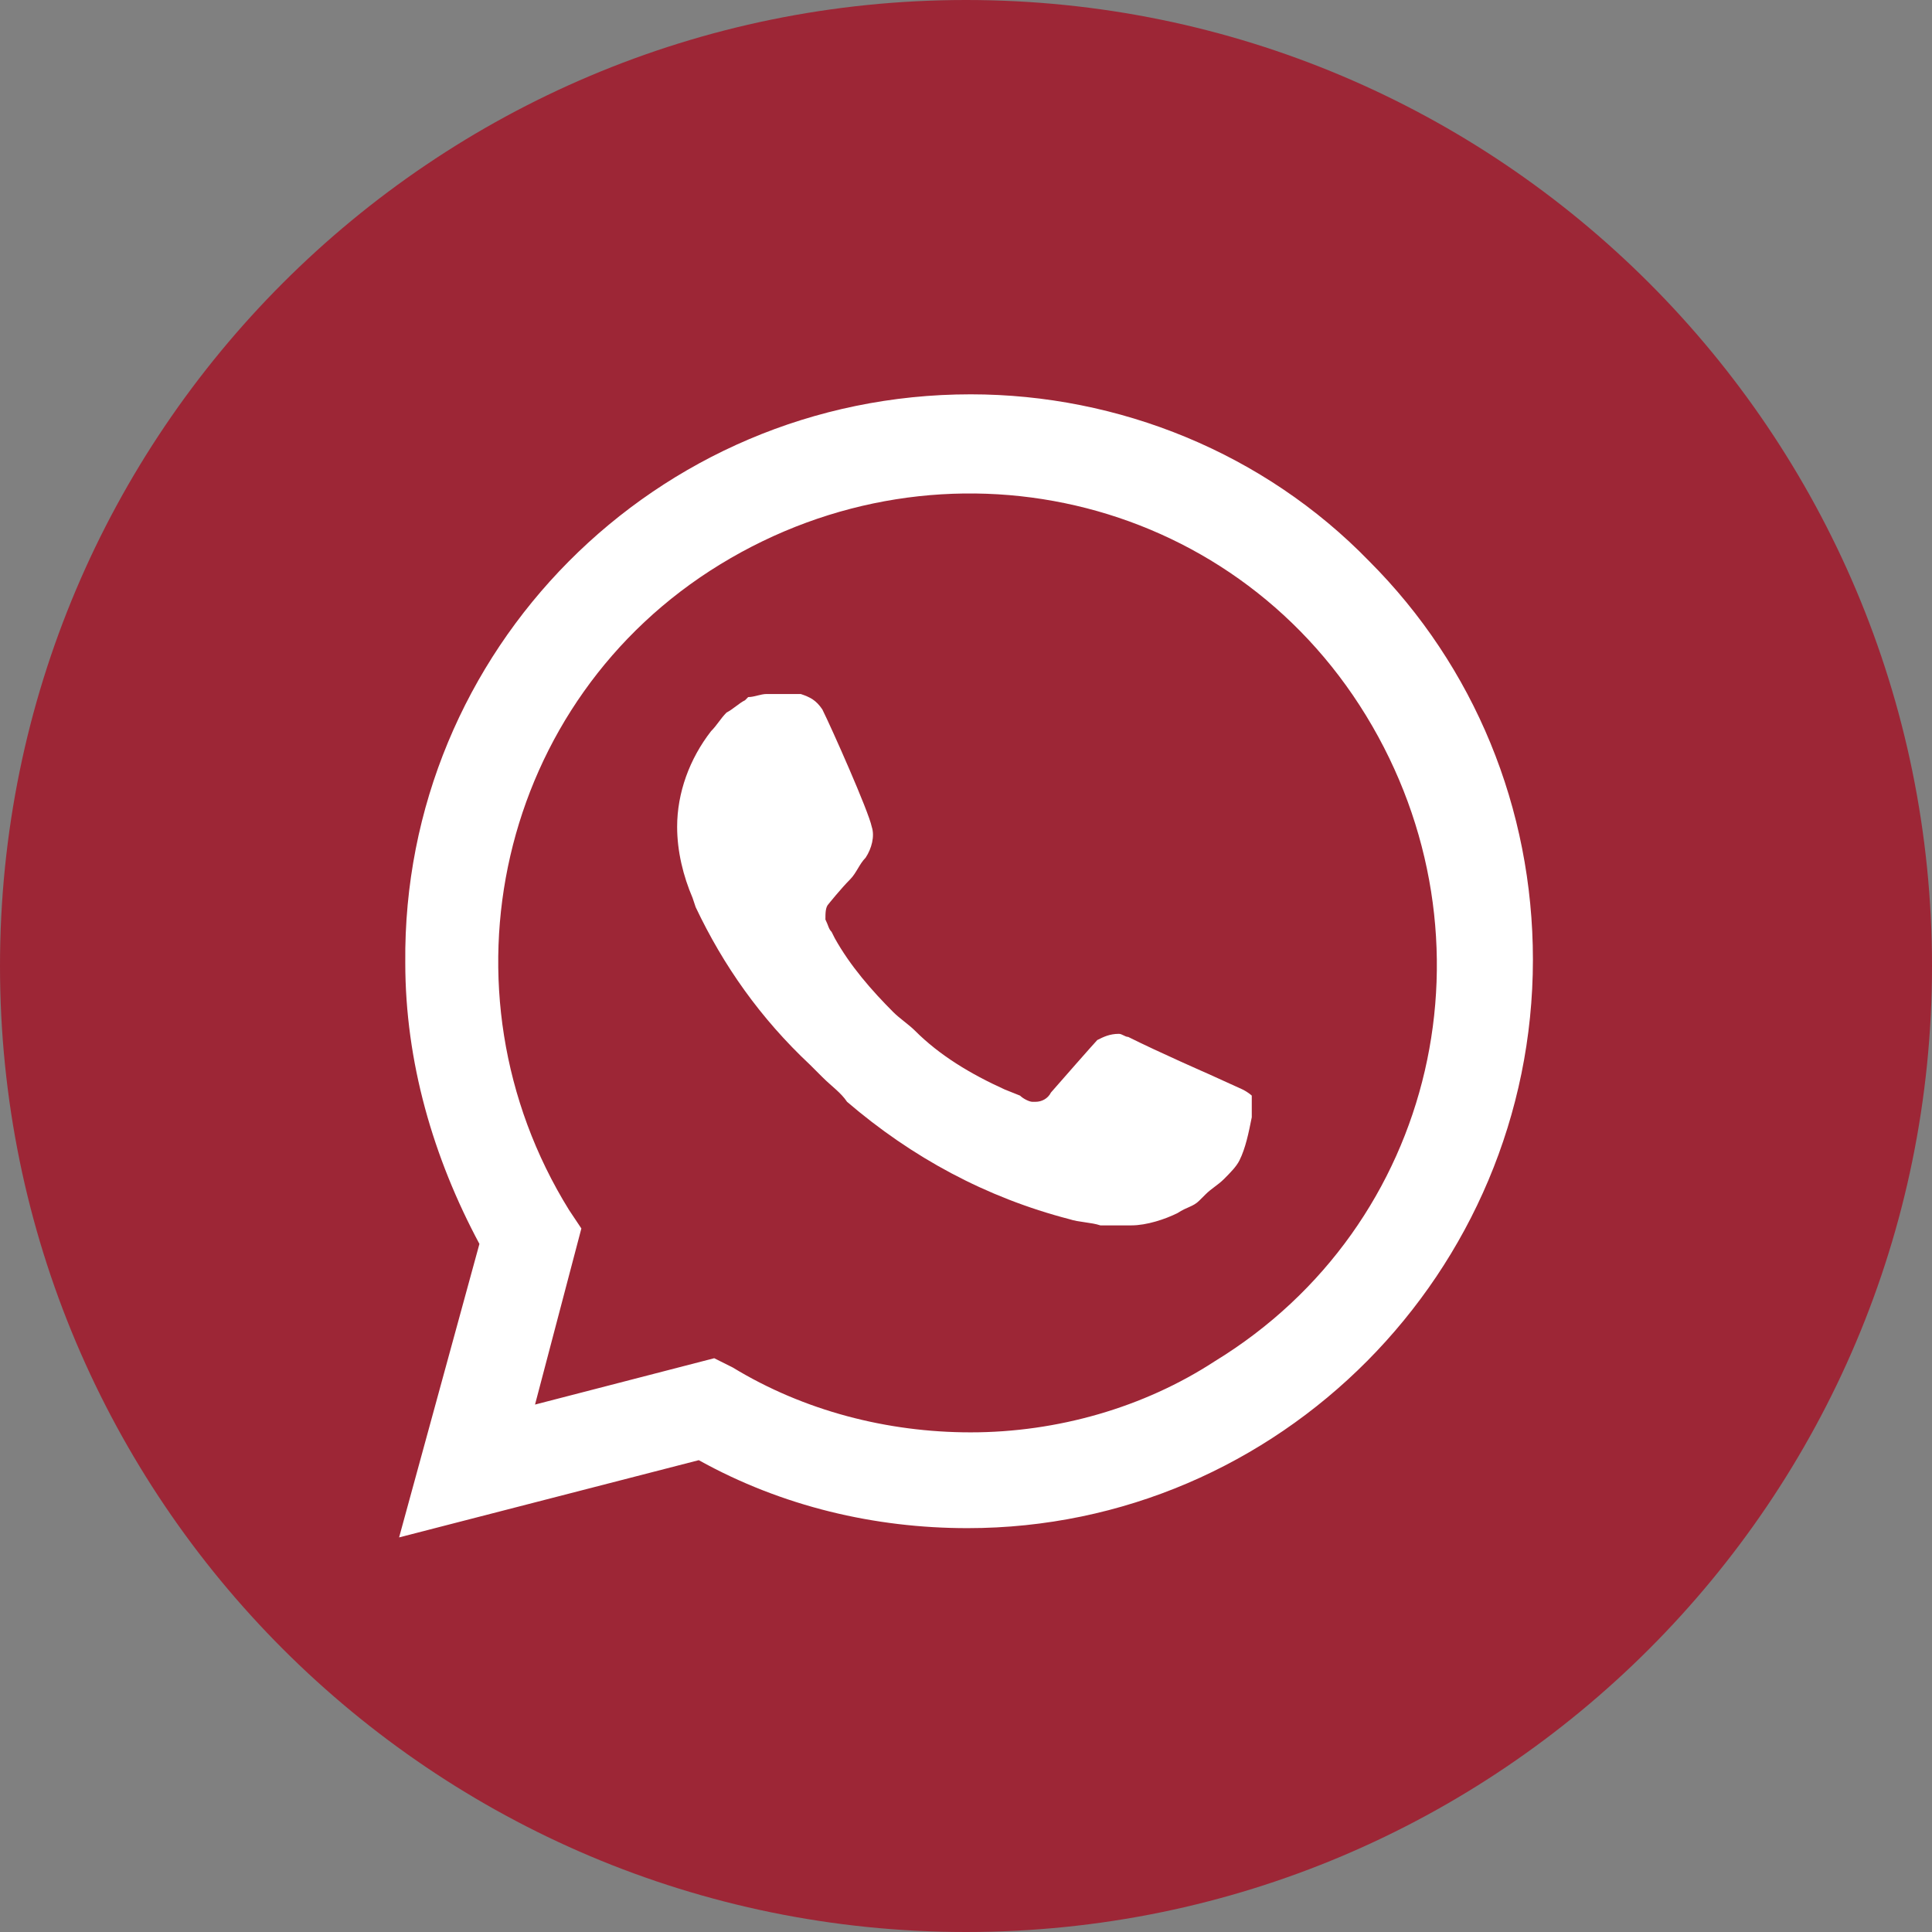
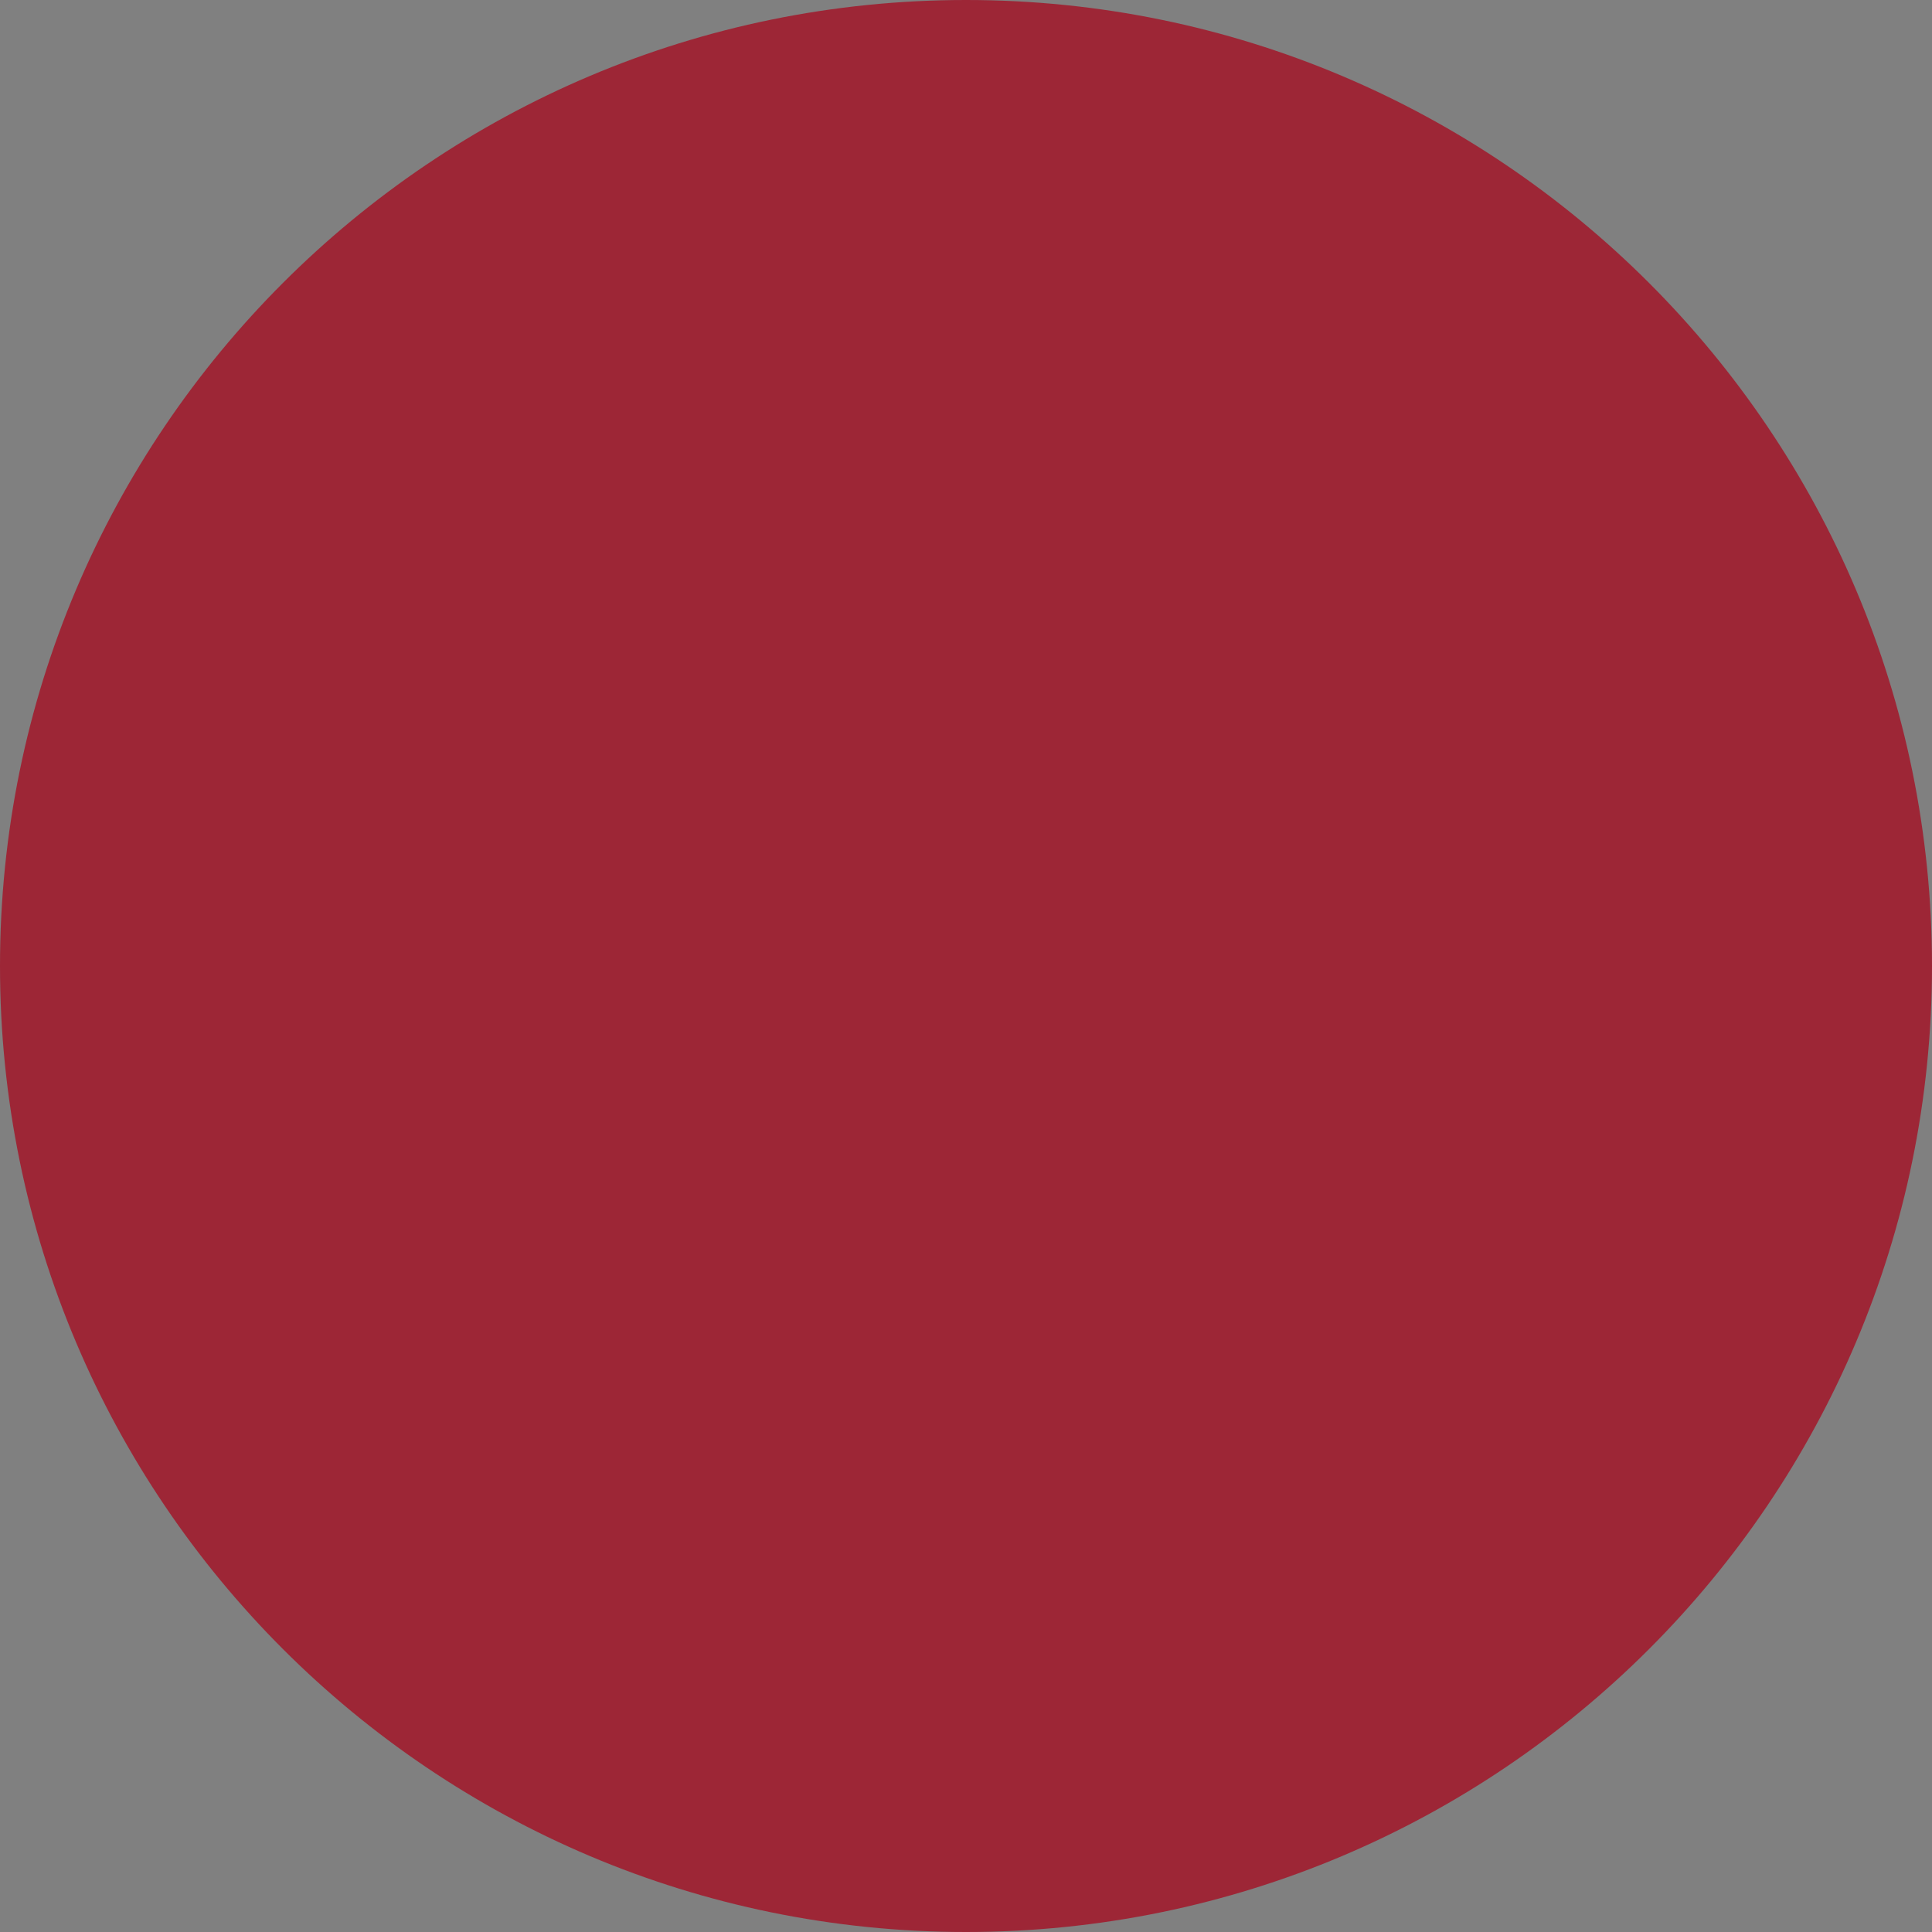
<svg xmlns="http://www.w3.org/2000/svg" width="500" height="500" viewBox="0 0 500 500" fill="none">
  <rect x="0" y="0" width="500" height="500" fill="#808080" stroke="none" />
  <g clip-path="url(#clip0_525_2)">
    <path d="M250 500C388.071 500 500 388.071 500 250C500 111.929 388.071 0 250 0C111.929 0 0 111.929 0 250C0 388.071 111.929 500 250 500Z" fill="#9D2636" />
-     <path d="M354.338 145.225C327.155 117.242 289.575 102.051 251.2 102.051C169.645 102.051 104.085 168.411 104.885 249.165C104.885 274.747 112.081 299.539 124.074 321.923L103.285 397.88L180.842 377.891C202.426 389.885 226.413 395.483 250.399 395.483C331.152 395.483 396.717 329.123 396.717 248.365C396.717 209.188 381.522 172.409 354.338 145.225ZM314.363 352.304C295.974 364.298 273.584 370.692 251.2 370.692C229.611 370.692 208.025 365.102 189.633 353.905L184.839 351.508L138.464 363.501L150.457 317.927L147.26 313.132C112.081 256.361 128.872 181.205 186.436 146.027C244.004 110.848 318.36 127.639 353.539 185.203C388.721 242.771 371.93 317.13 314.363 352.304Z" fill="white" />
-     <path d="M312.763 277.95C312.763 277.95 299.971 272.351 291.974 268.353C291.175 268.353 290.375 267.557 289.574 267.557C287.177 267.557 285.576 268.353 283.98 269.157C283.98 269.157 283.179 269.954 271.986 282.743C271.186 284.343 269.585 285.148 267.988 285.148H267.188C266.387 285.148 264.791 284.344 263.991 283.548L259.993 281.947C251.197 277.95 243.2 273.156 236.807 266.753C235.207 265.16 232.809 263.559 231.208 261.959C225.609 256.361 220.015 249.966 216.018 242.772L215.217 241.17C214.417 240.37 214.417 239.573 213.617 237.973C213.617 236.373 213.617 234.776 214.418 233.975C214.418 233.975 217.616 229.977 220.016 227.58C221.613 225.979 222.414 223.582 224.014 221.981C225.61 219.585 226.411 216.383 225.61 213.987C224.814 209.989 215.218 188.4 212.822 183.605C211.221 181.205 209.619 180.404 207.224 179.607H204.827C203.226 179.607 200.829 179.607 198.428 179.607C196.831 179.607 195.23 180.404 193.63 180.404L192.834 181.205C191.234 182.005 189.632 183.605 188.036 184.401C186.436 186.002 185.635 187.604 184.038 189.2C178.439 196.395 175.242 205.19 175.242 213.987C175.242 220.381 176.842 226.78 179.239 232.374L180.041 234.775C187.235 249.965 196.832 263.558 209.62 275.551L212.823 278.746C215.219 281.15 217.617 282.744 219.218 285.148C236.009 299.539 255.197 309.93 276.786 315.528C279.183 316.326 282.38 316.326 284.78 317.129C287.178 317.129 290.376 317.129 292.777 317.129C296.775 317.129 301.568 315.528 304.77 313.928C307.166 312.327 308.768 312.327 310.364 310.726L311.965 309.133C313.561 307.533 315.163 306.728 316.763 305.135C318.359 303.534 319.96 301.933 320.76 300.333C322.357 297.139 323.158 293.141 323.958 289.144C323.958 287.544 323.958 285.146 323.958 283.546C323.958 283.547 323.157 282.743 321.556 281.946L312.763 277.95Z" fill="white" />
  </g>
  <defs>
    <clipPath id="clip0_525_2">
      <rect width="500" height="500" fill="white" />
    </clipPath>
  </defs>
</svg>